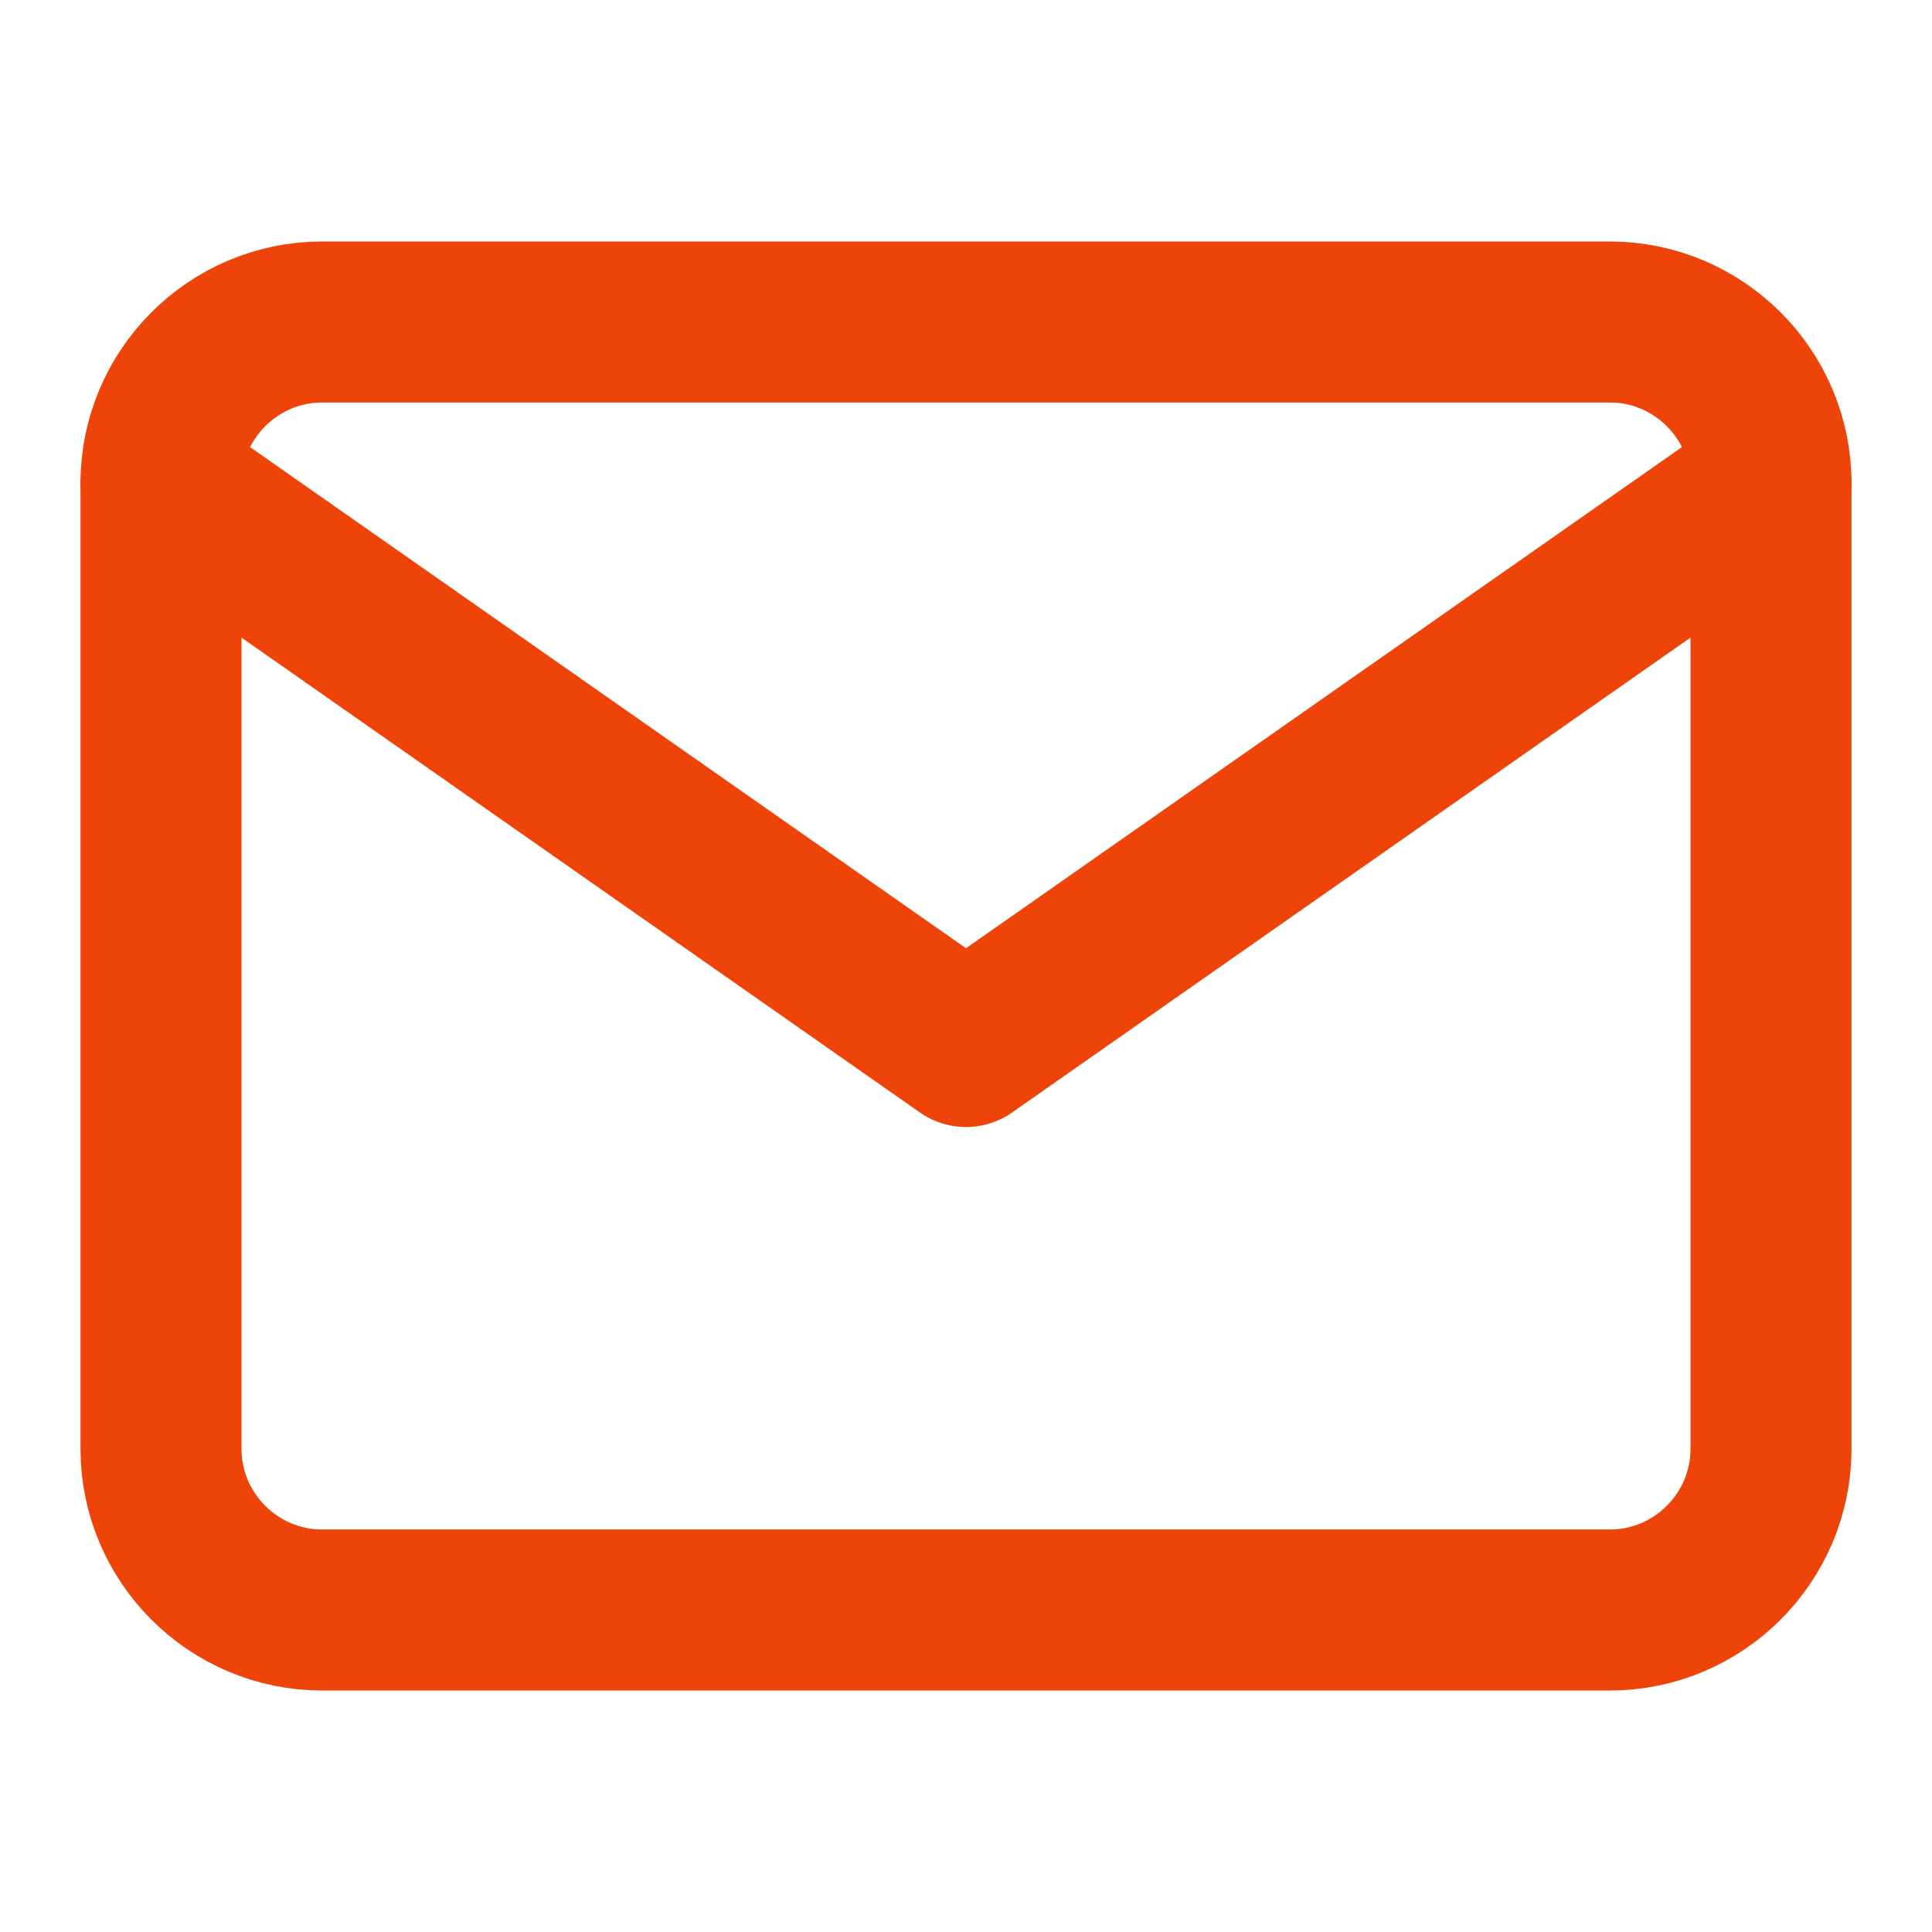
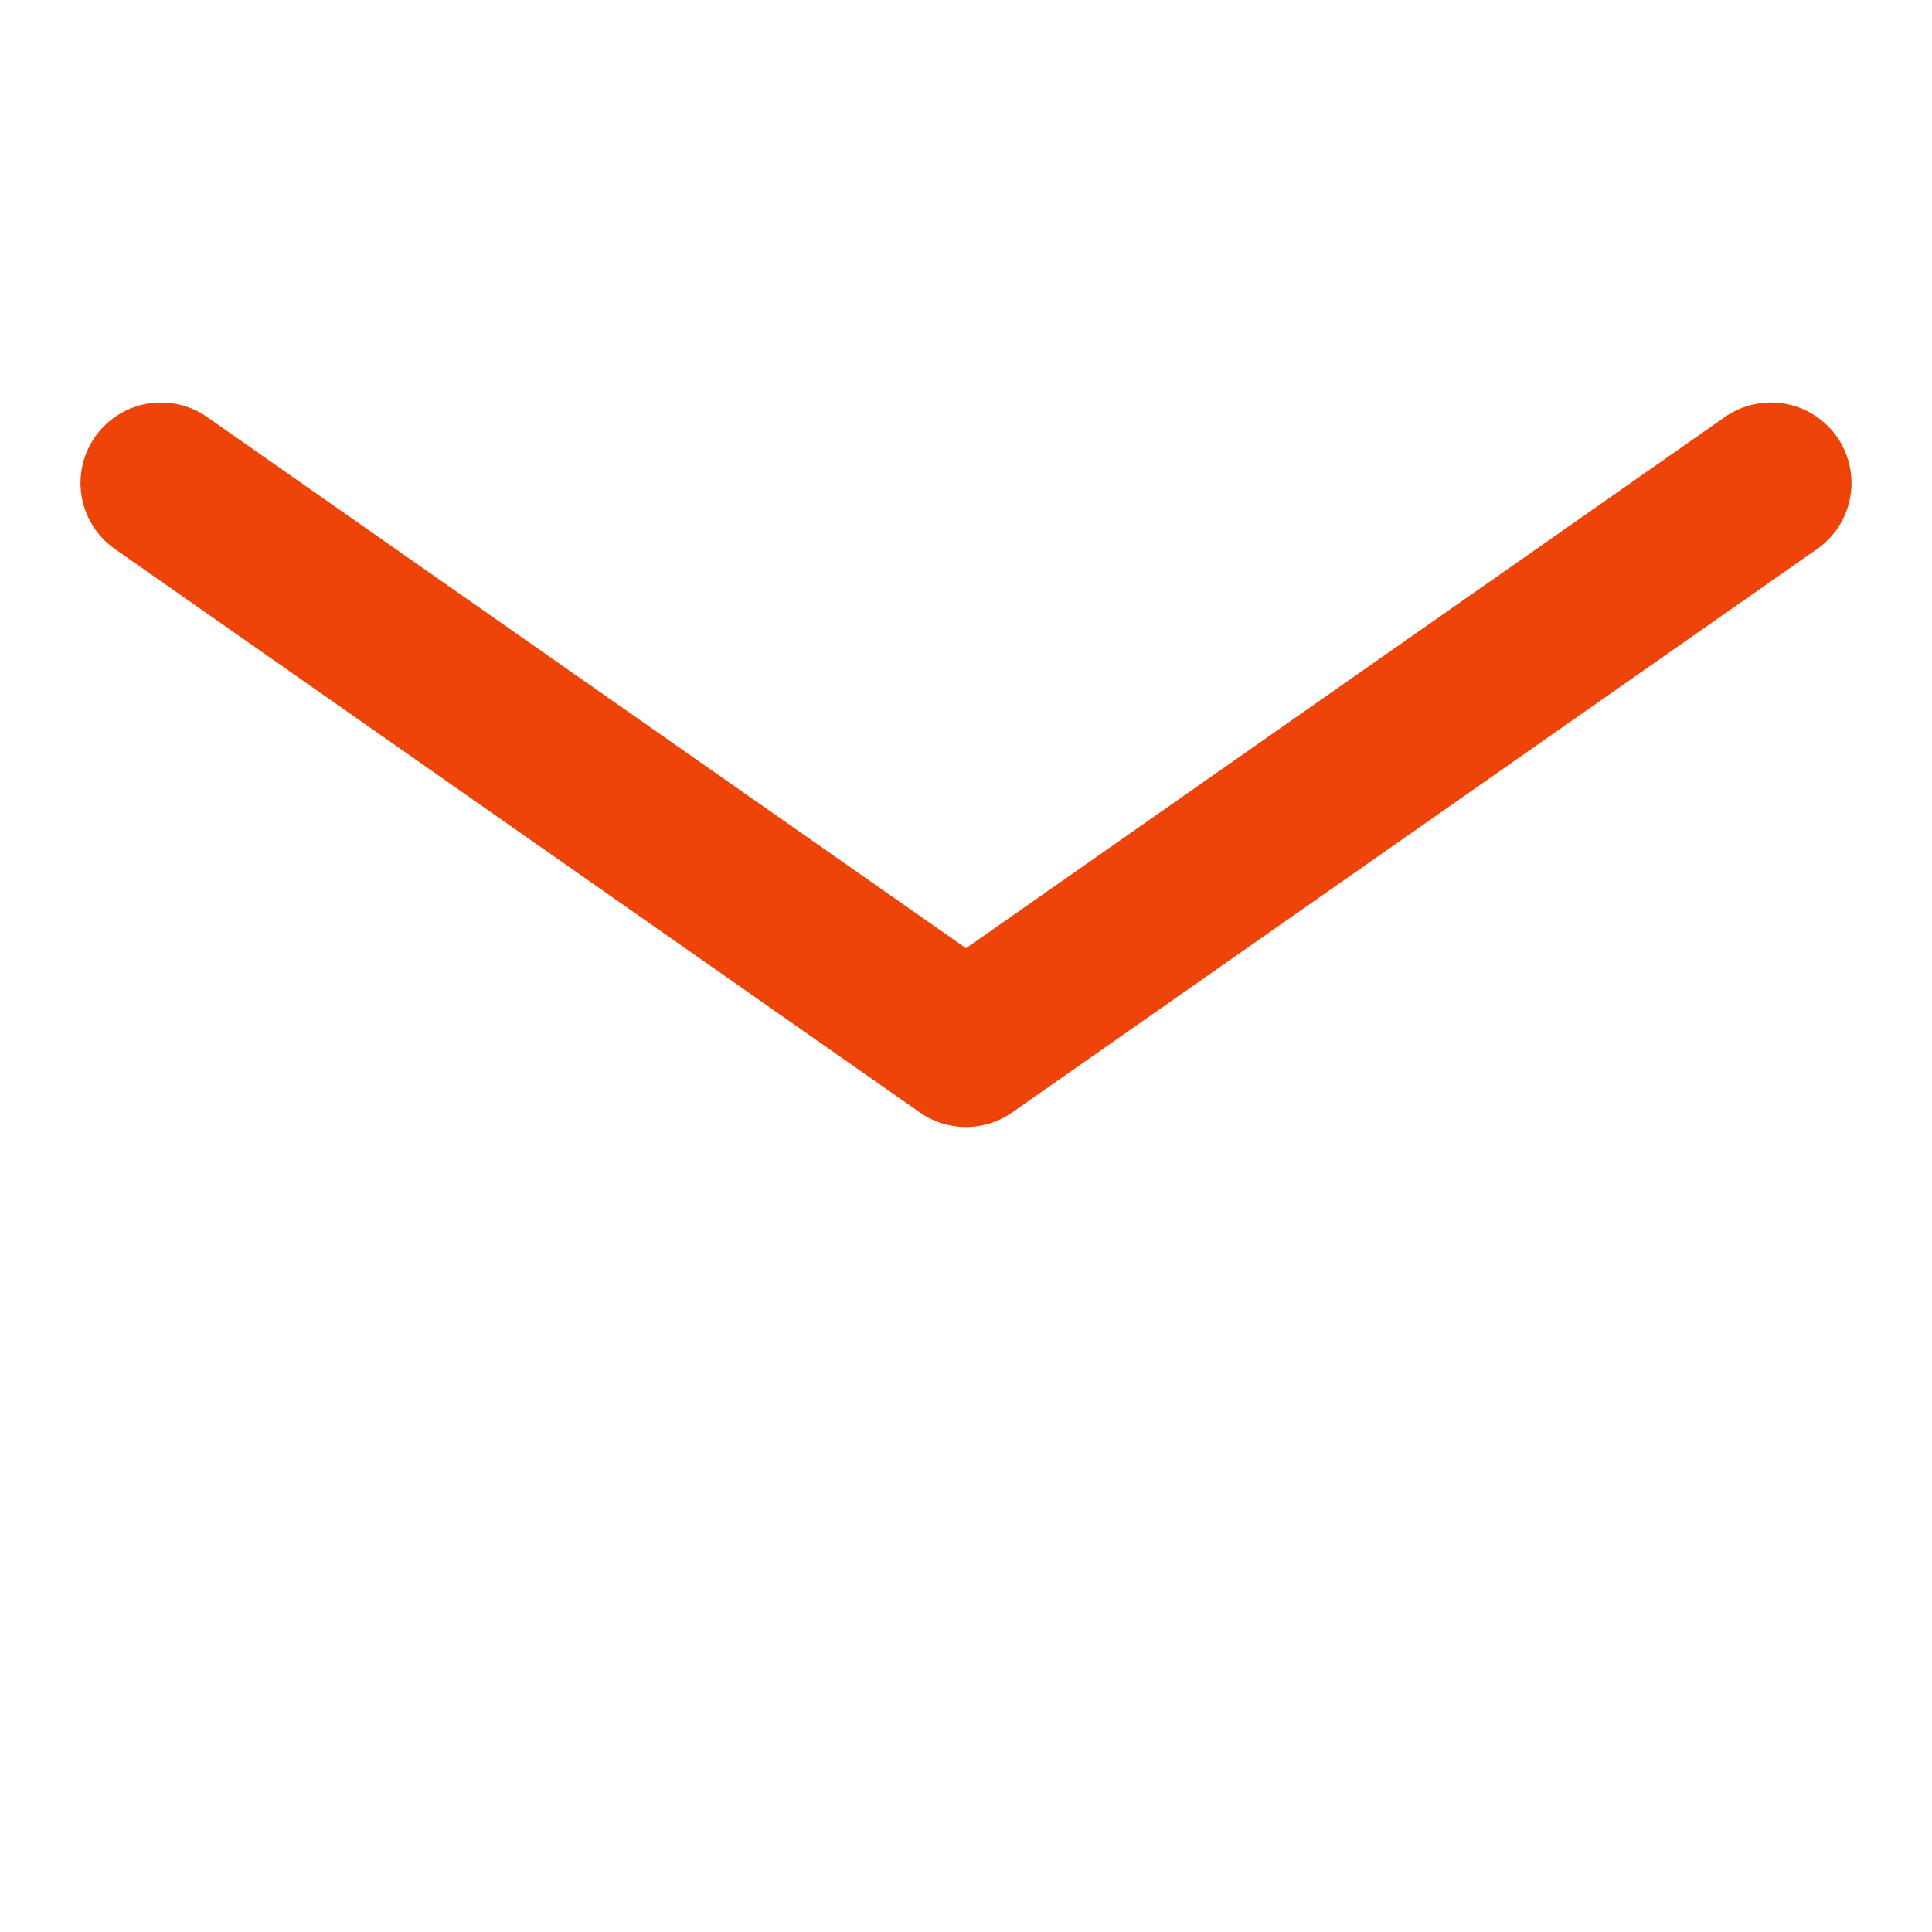
<svg xmlns="http://www.w3.org/2000/svg" width="24" height="24" viewBox="0 0 24 24" fill="none">
-   <path d="M4 4H20C21.1 4 22 4.9 22 6V18C22 19.1 21.1 20 20 20H4C2.9 20 2 19.1 2 18V6C2 4.9 2.9 4 4 4Z" stroke="#EE440A" stroke-width="2" stroke-linecap="round" stroke-linejoin="round" />
  <path d="M22 6L12 13L2 6" stroke="#EE440A" stroke-width="2" stroke-linecap="round" stroke-linejoin="round" />
</svg>